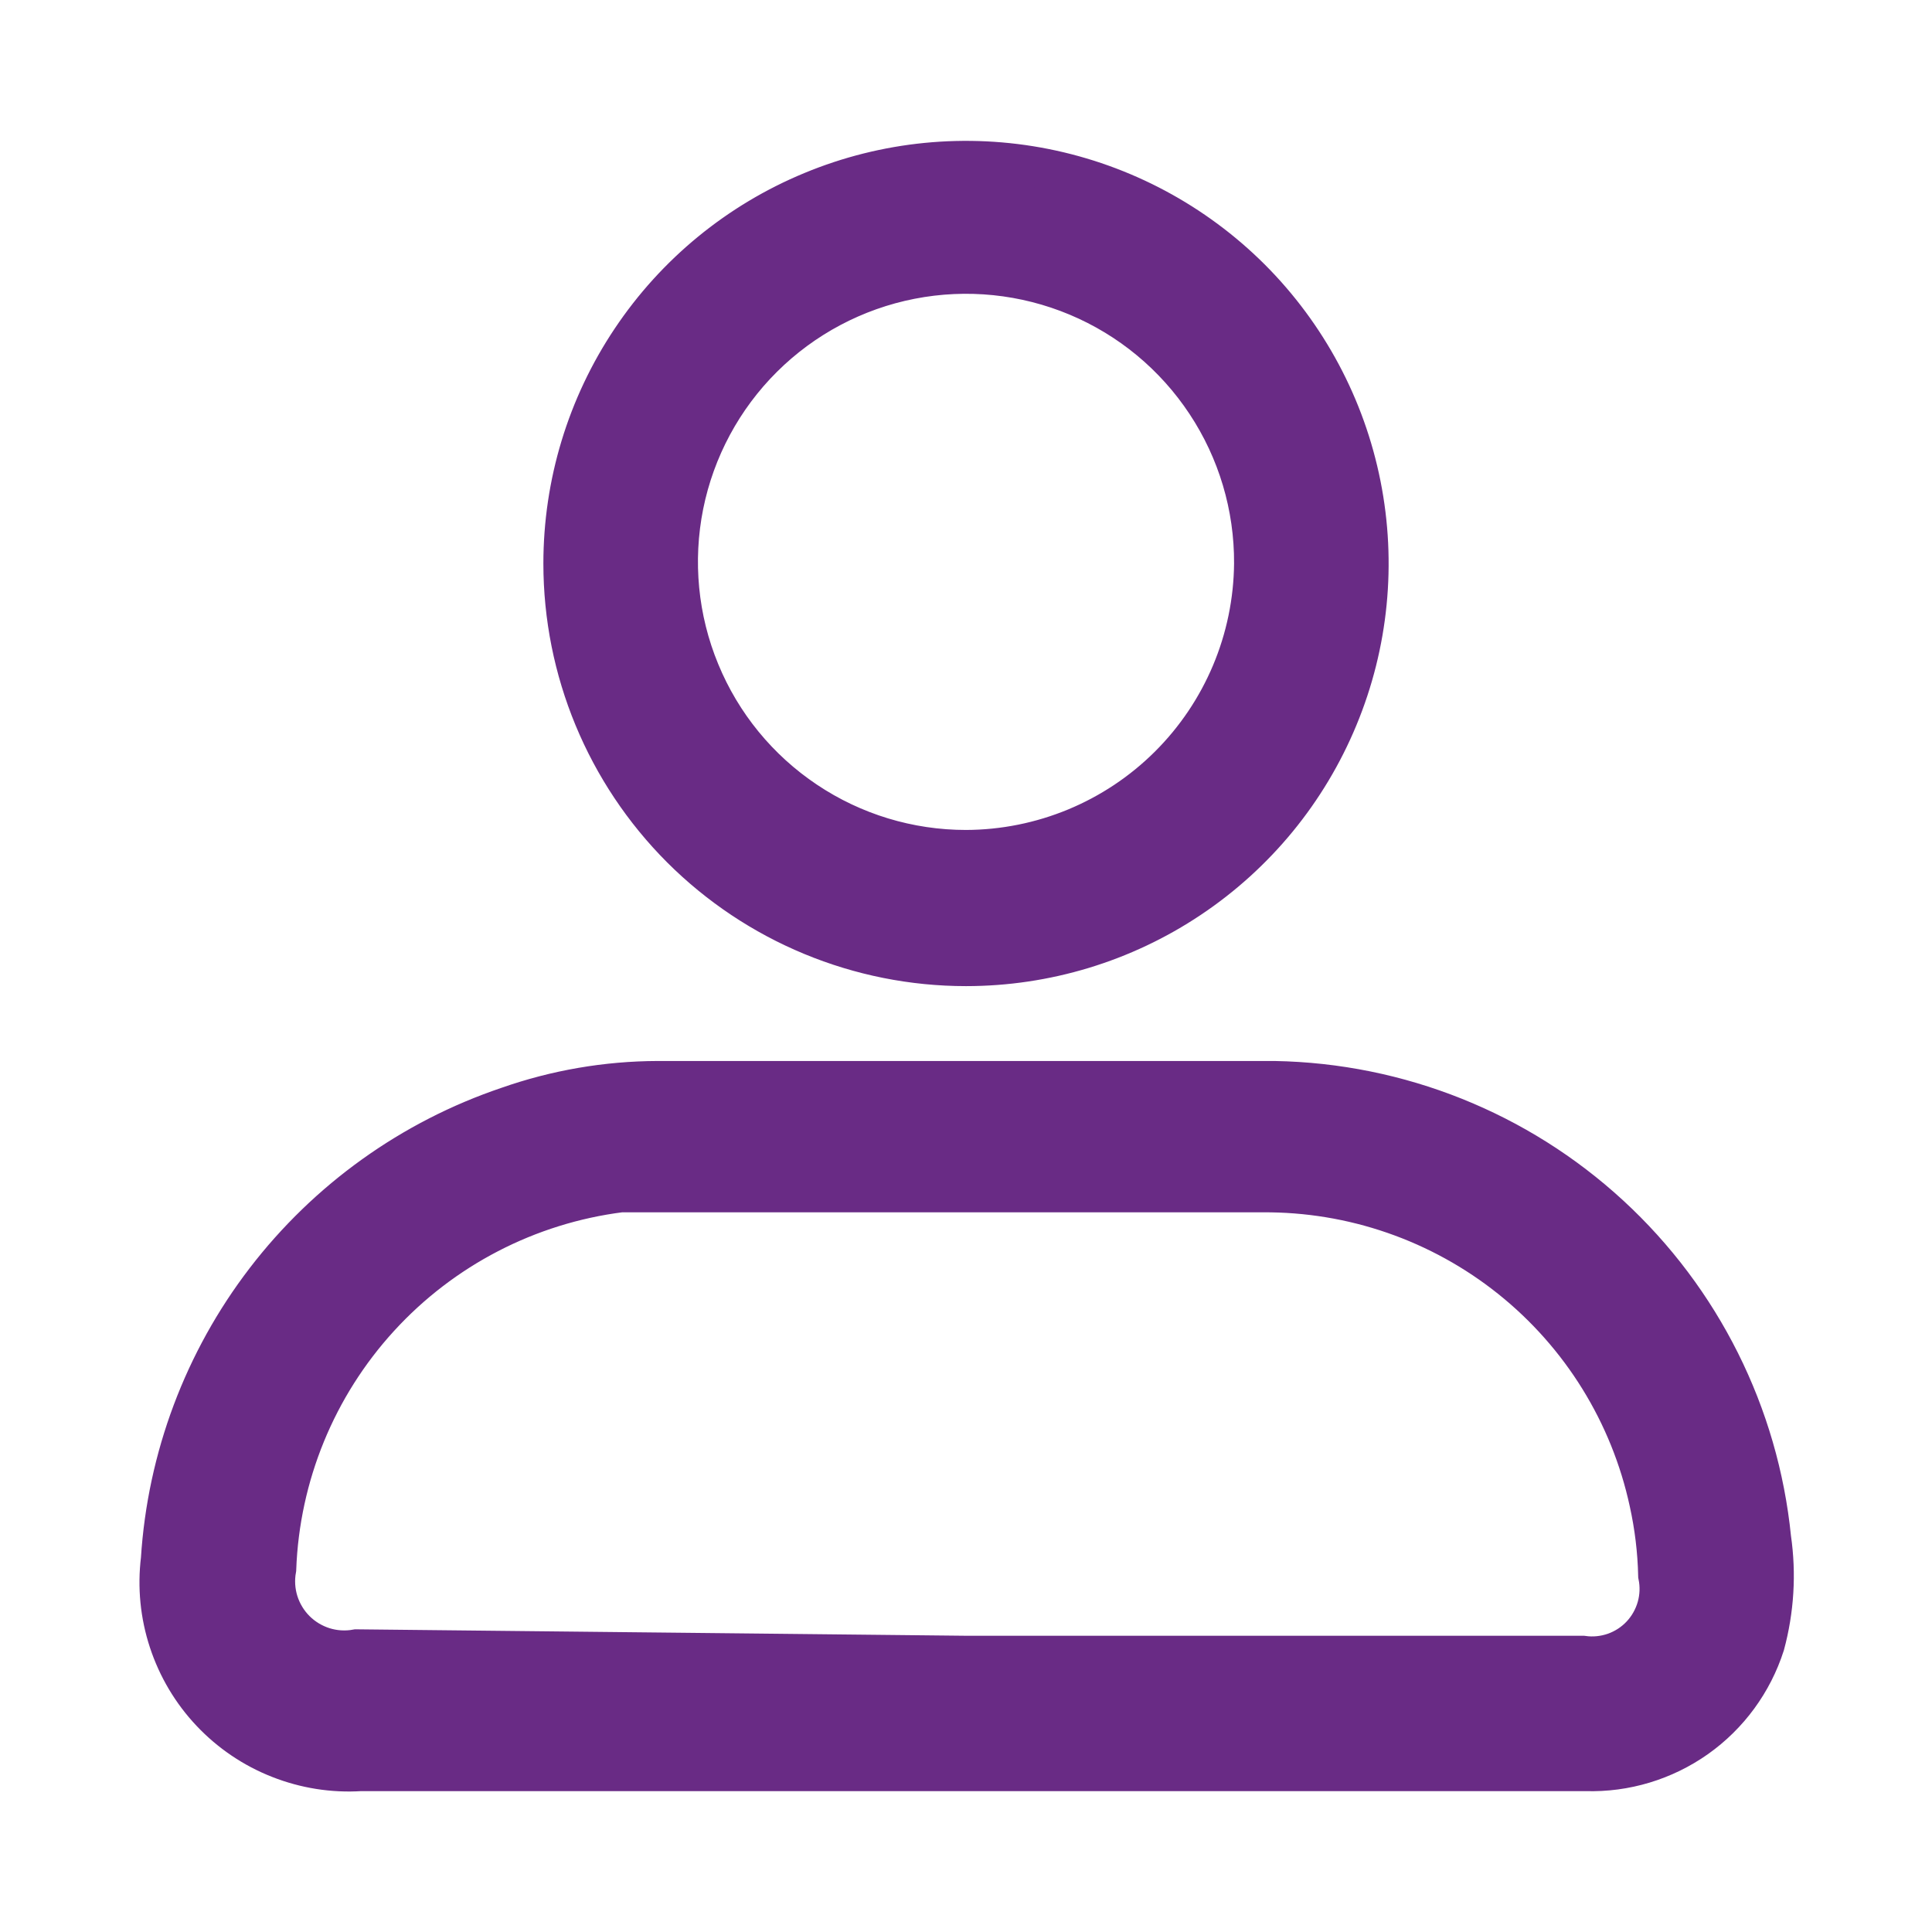
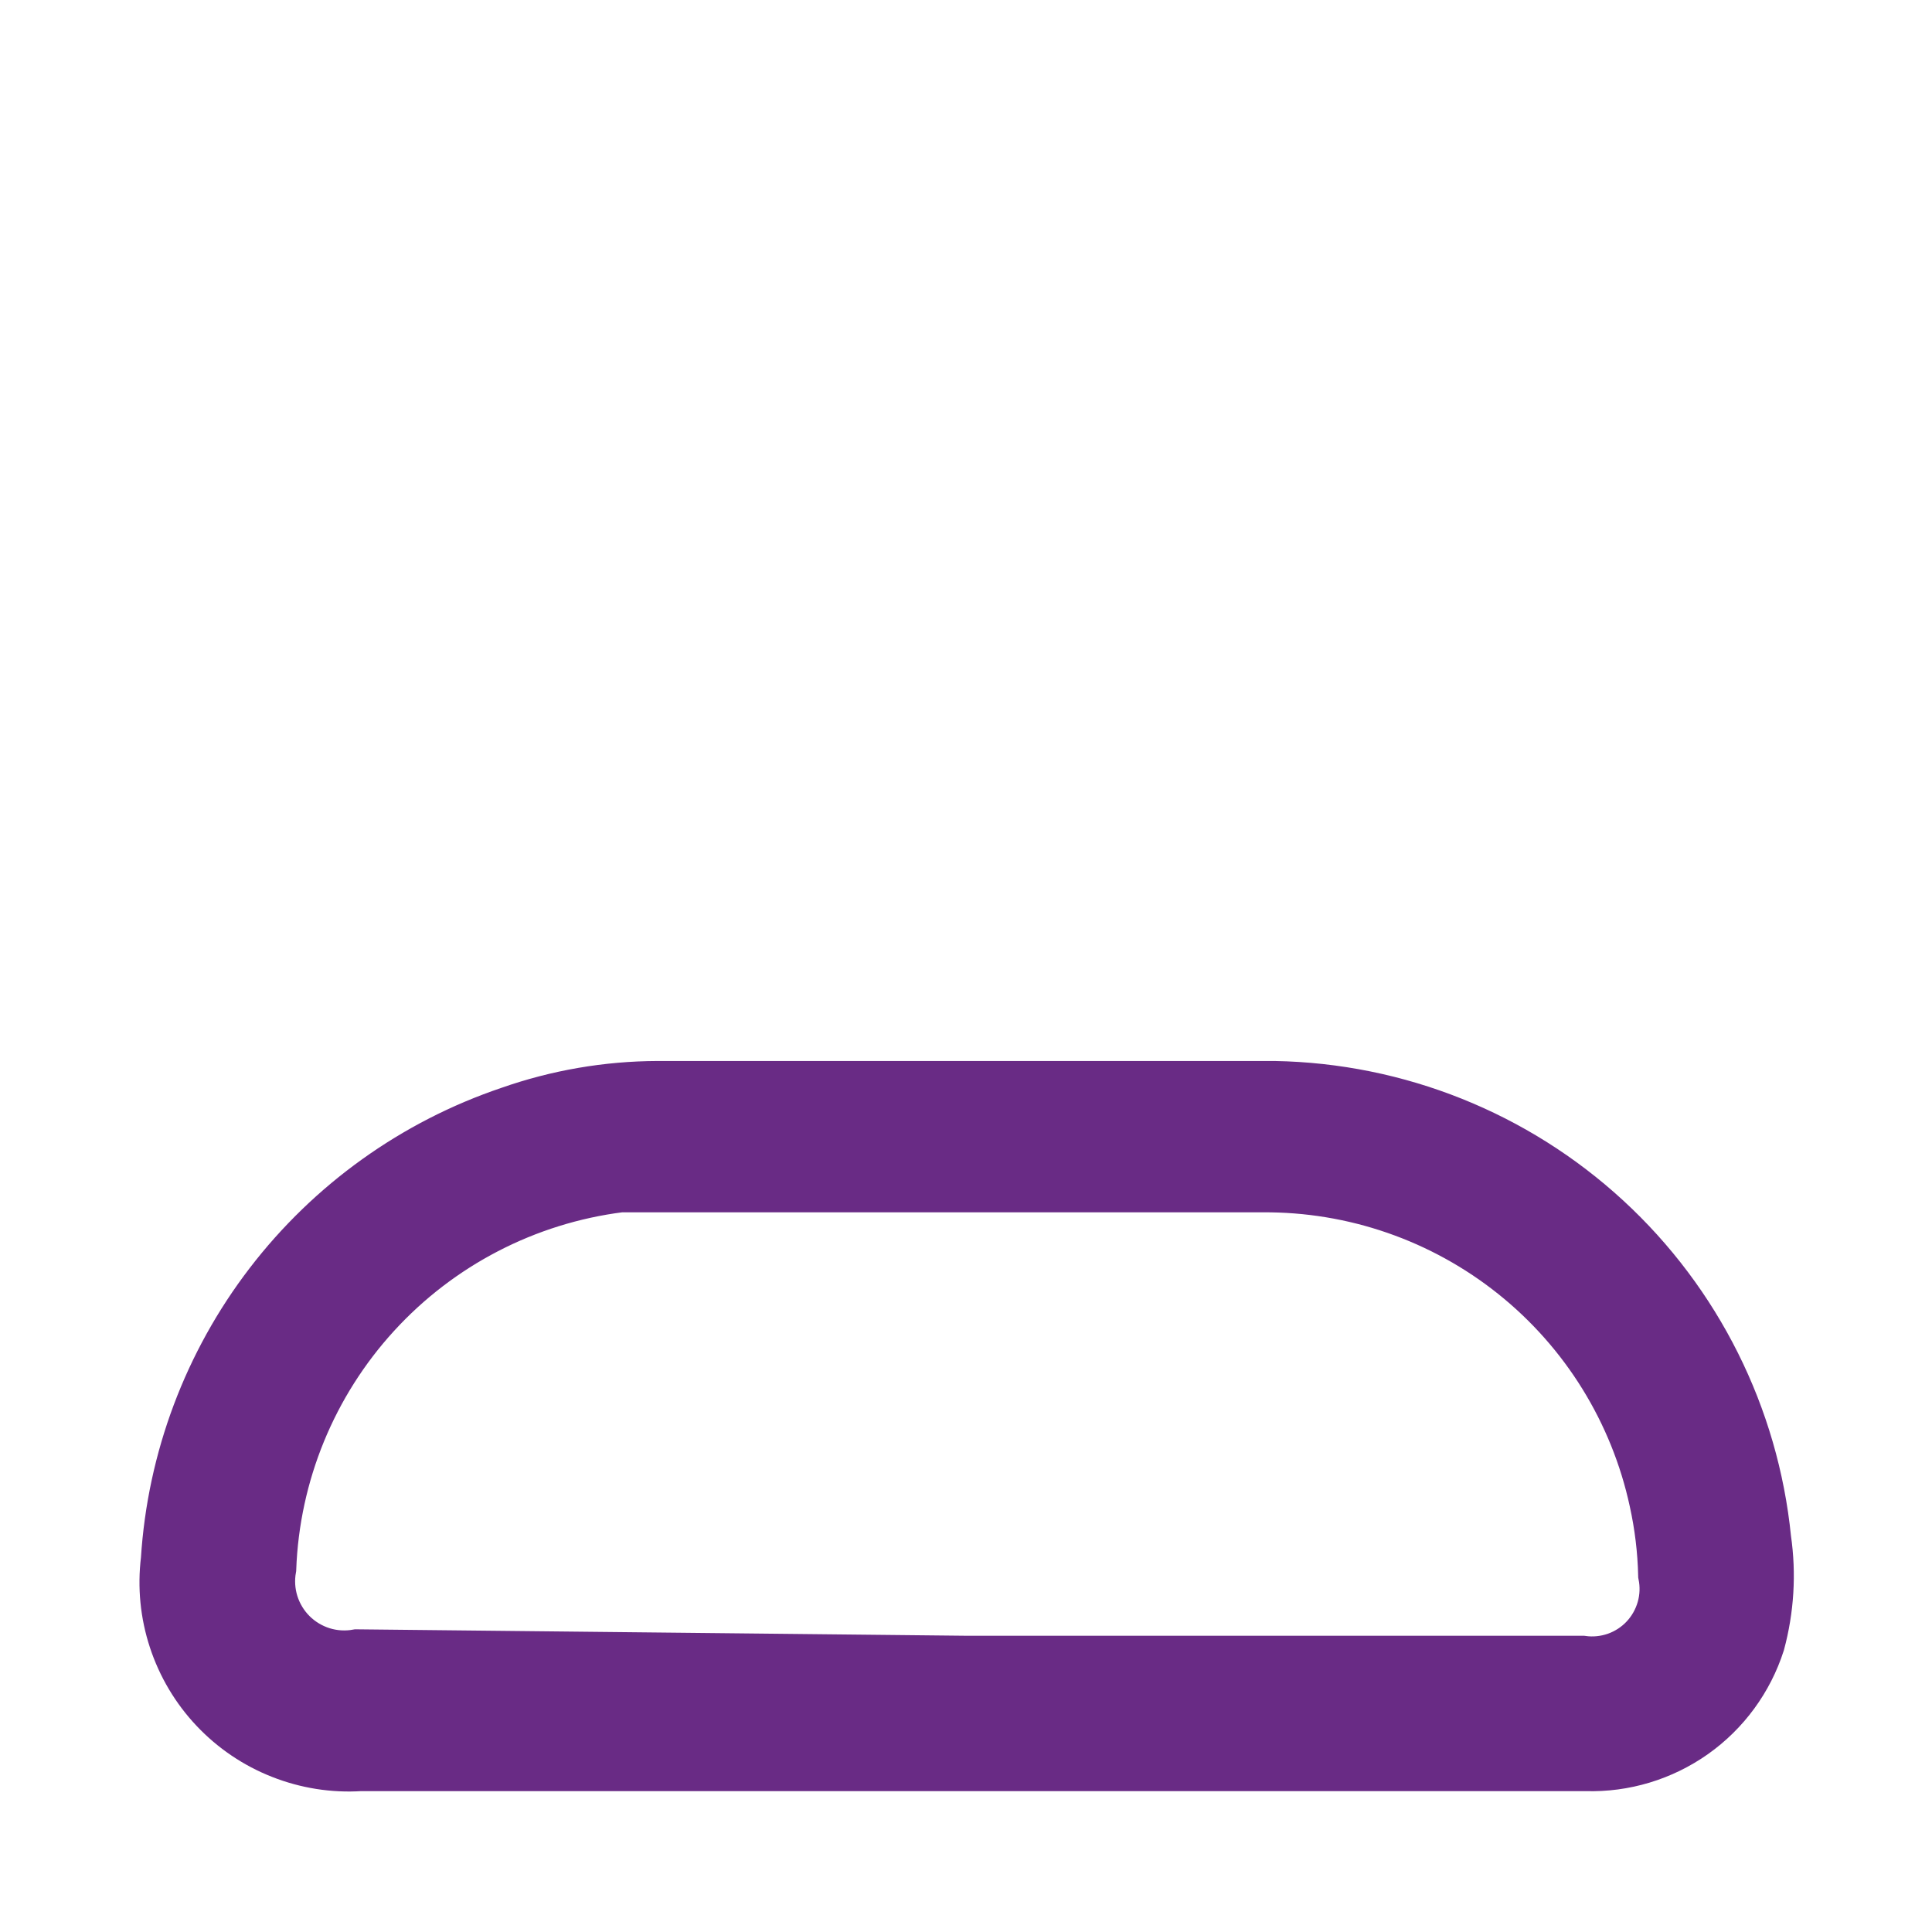
<svg xmlns="http://www.w3.org/2000/svg" width="24" height="24" viewBox="0 0 24 24" fill="none">
  <path d="M12 22C9.49 22 7 22 4.48 22C4.136 22.022 3.791 21.967 3.47 21.84C3.149 21.714 2.86 21.518 2.623 21.267C2.386 21.016 2.208 20.716 2.1 20.388C1.992 20.06 1.958 19.713 2 19.37C2.08 18.111 2.533 16.905 3.3 15.905C4.068 14.904 5.115 14.154 6.31 13.75C6.908 13.54 7.536 13.432 8.17 13.43C10.73 13.43 13.28 13.43 15.83 13.43C17.376 13.457 18.858 14.05 19.995 15.097C21.132 16.144 21.846 17.572 22 19.11C22.064 19.551 22.036 20 21.92 20.43C21.77 20.897 21.473 21.303 21.073 21.586C20.672 21.869 20.19 22.015 19.7 22H12ZM12 20.57H19.66C19.793 20.589 19.929 20.575 20.056 20.531C20.183 20.486 20.297 20.412 20.389 20.314C20.481 20.216 20.548 20.097 20.585 19.968C20.622 19.838 20.627 19.702 20.6 19.57C20.593 19.264 20.556 18.959 20.49 18.66C20.253 17.563 19.645 16.581 18.769 15.88C17.893 15.179 16.802 14.801 15.68 14.81H8.35C8.14 14.81 7.92 14.81 7.71 14.81C6.558 14.956 5.495 15.507 4.711 16.364C3.927 17.221 3.473 18.329 3.43 19.49C3.405 19.627 3.414 19.768 3.455 19.9C3.497 20.033 3.57 20.154 3.668 20.252C3.766 20.35 3.887 20.423 4.02 20.465C4.152 20.506 4.293 20.515 4.43 20.49L12 20.57Z" fill="#692B85" stroke="#692B85" stroke-width="0.5" />
-   <path d="M7 7C7 6.011 7.293 5.044 7.843 4.222C8.392 3.4 9.173 2.759 10.087 2.381C11 2.002 12.005 1.903 12.976 2.096C13.945 2.289 14.836 2.765 15.536 3.464C16.235 4.164 16.711 5.055 16.904 6.025C17.097 6.994 16.998 8 16.619 8.913C16.241 9.827 15.6 10.608 14.778 11.157C13.956 11.707 12.989 12 12 12C10.674 12 9.402 11.473 8.464 10.536C7.527 9.598 7 8.326 7 7V7ZM15.58 7C15.584 6.291 15.377 5.597 14.986 5.006C14.595 4.414 14.038 3.952 13.384 3.678C12.73 3.404 12.01 3.33 11.314 3.466C10.618 3.602 9.978 3.942 9.476 4.441C8.973 4.941 8.63 5.579 8.49 6.274C8.351 6.969 8.42 7.69 8.691 8.345C8.961 9.001 9.42 9.561 10.009 9.955C10.598 10.35 11.291 10.56 12 10.56C12.945 10.557 13.851 10.182 14.521 9.516C15.192 8.849 15.572 7.945 15.58 7V7Z" fill="#692B85" stroke="#692B85" stroke-width="0.5" />
</svg>